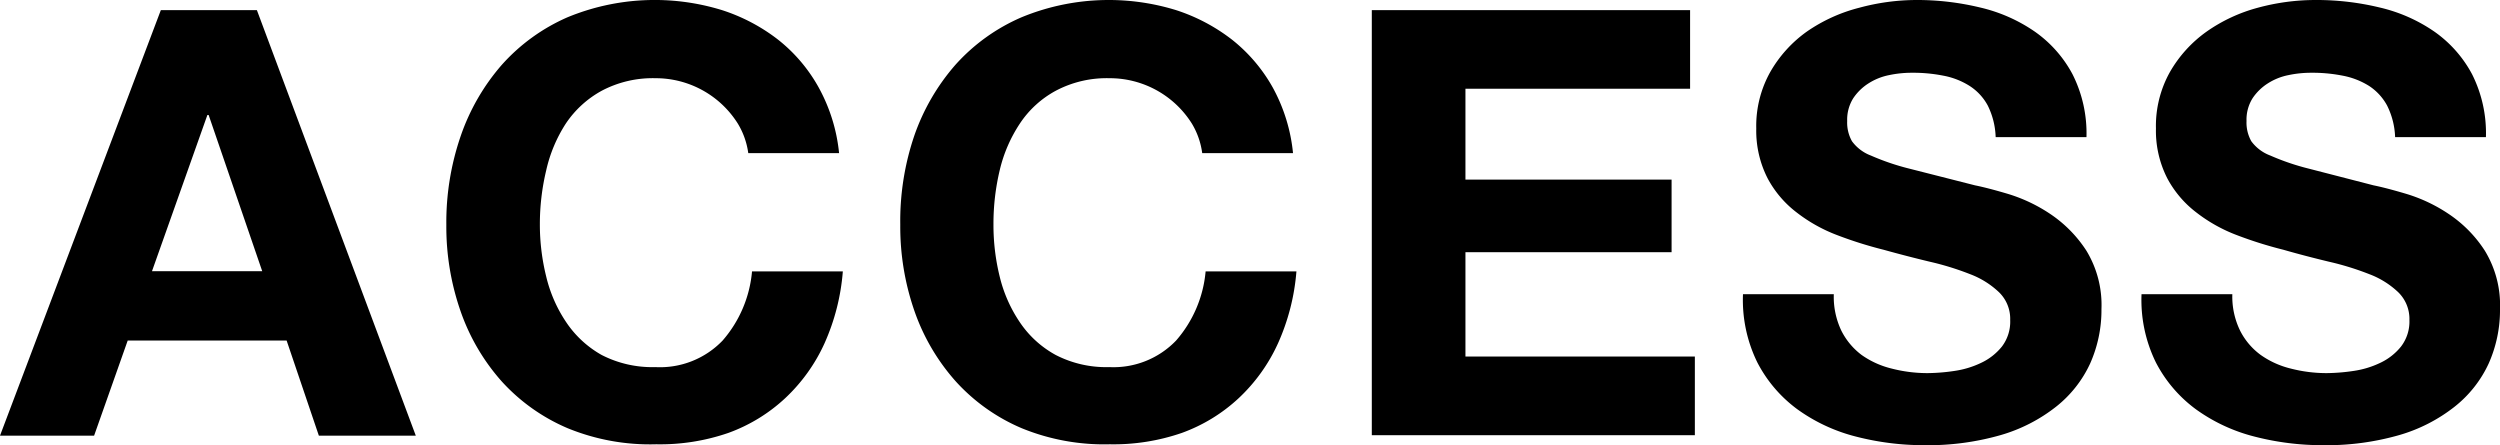
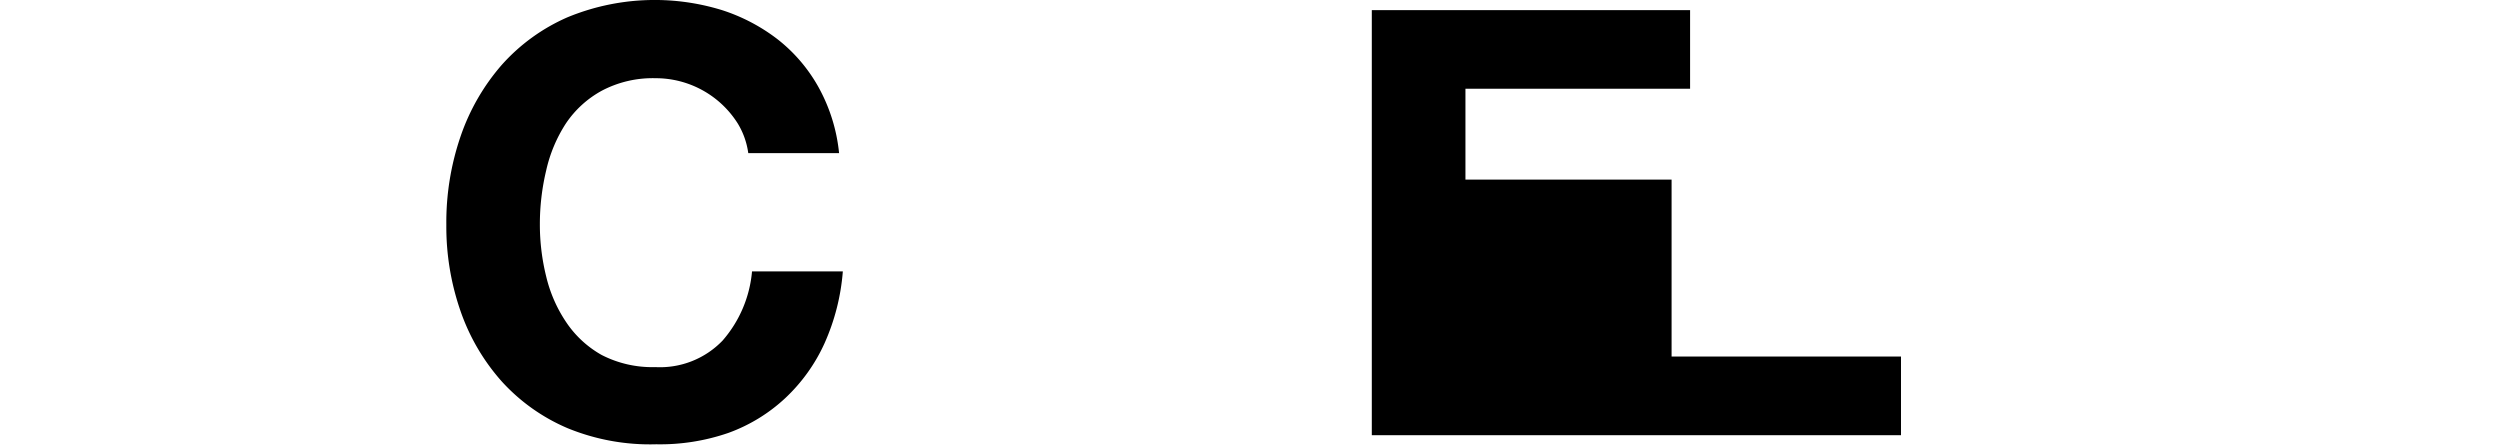
<svg xmlns="http://www.w3.org/2000/svg" viewBox="0 0 220.24 39.22" width="220.24px" height="39.22px">
  <g>
    <g id="tx">
-       <path d="M22.63.89l14,37.49H28.09L25.25,30h-14L8.29,38.38H0L14.17.89Zm.47,23L18.38,10.13h-.11L13.39,23.89Z" />
      <path d="M65,10.89a8.54,8.54,0,0,0-7.24-4A9.61,9.61,0,0,0,53,8a9,9,0,0,0-3.15,2.88A12.66,12.66,0,0,0,48.12,15a20.35,20.35,0,0,0-.56,4.77,19,19,0,0,0,.56,4.6,12.29,12.29,0,0,0,1.75,4A9.15,9.15,0,0,0,53,31.27a9.73,9.73,0,0,0,4.73,1.07A7.64,7.64,0,0,0,63.66,30a10.69,10.69,0,0,0,2.59-6.09h8a19.13,19.13,0,0,1-1.62,6.35,15.23,15.23,0,0,1-3.47,4.83,14.65,14.65,0,0,1-5,3.05,18.43,18.43,0,0,1-6.35,1A19.15,19.15,0,0,1,50,37.72,16.63,16.63,0,0,1,44.2,33.6a18.35,18.35,0,0,1-3.62-6.17,22.64,22.64,0,0,1-1.26-7.64A23.35,23.35,0,0,1,40.58,12,18.86,18.86,0,0,1,44.2,5.72,16.7,16.7,0,0,1,50,1.52,20.12,20.12,0,0,1,63.6.89a16.08,16.08,0,0,1,4.94,2.6,14,14,0,0,1,3.59,4.23,15.09,15.09,0,0,1,1.79,5.77h-8A6.79,6.79,0,0,0,65,10.89Z" />
-       <path d="M105,10.89a8.54,8.54,0,0,0-7.25-4A9.57,9.57,0,0,0,93,8a8.82,8.82,0,0,0-3.15,2.88A12.67,12.67,0,0,0,88.07,15a20.35,20.35,0,0,0-.55,4.77,19,19,0,0,0,.55,4.6,12.31,12.31,0,0,0,1.76,4A9,9,0,0,0,93,31.27a9.68,9.68,0,0,0,4.72,1.07A7.64,7.64,0,0,0,103.61,30a10.7,10.7,0,0,0,2.6-6.09h8a19.13,19.13,0,0,1-1.63,6.35,15.23,15.23,0,0,1-3.47,4.83,14.65,14.65,0,0,1-5,3.05,18.43,18.43,0,0,1-6.35,1A19.15,19.15,0,0,1,90,37.72a16.59,16.59,0,0,1-5.8-4.12,18.37,18.37,0,0,1-3.63-6.17,22.64,22.64,0,0,1-1.26-7.64A23.35,23.35,0,0,1,80.53,12a18.88,18.88,0,0,1,3.63-6.28A16.66,16.66,0,0,1,90,1.52a20.15,20.15,0,0,1,13.6-.63,16.15,16.15,0,0,1,4.93,2.6,14.21,14.21,0,0,1,3.6,4.23,15.08,15.08,0,0,1,1.78,5.77h-8A6.77,6.77,0,0,0,105,10.89Z" />
-       <path d="M148.89.89V7.82H129.1v8h18.16v6.4H129.1v9.19h20.21v6.93H120.85V.89Z" />
-       <path d="M162.22,29.14A6.08,6.08,0,0,0,164,31.27a7.76,7.76,0,0,0,2.65,1.2,12.59,12.59,0,0,0,3.15.4,16.86,16.86,0,0,0,2.36-.19,8.08,8.08,0,0,0,2.36-.71,5.14,5.14,0,0,0,1.84-1.44,3.62,3.62,0,0,0,.73-2.34,3.27,3.27,0,0,0-1-2.46,7.6,7.6,0,0,0-2.54-1.58,24.78,24.78,0,0,0-3.57-1.1q-2-.48-4.05-1.05a35.34,35.34,0,0,1-4.09-1.29,13.7,13.7,0,0,1-3.57-2,9.24,9.24,0,0,1-2.55-3,9.2,9.2,0,0,1-1-4.38,9.72,9.72,0,0,1,1.24-5,11.17,11.17,0,0,1,3.22-3.55A14.31,14.31,0,0,1,163.8.68a19.41,19.41,0,0,1,5-.68,23.67,23.67,0,0,1,5.64.66,14.08,14.08,0,0,1,4.81,2.12,10.76,10.76,0,0,1,3.33,3.76,11.54,11.54,0,0,1,1.23,5.54h-8a6.73,6.73,0,0,0-.7-2.79,4.71,4.71,0,0,0-1.61-1.73,6.59,6.59,0,0,0-2.28-.89,13.7,13.7,0,0,0-2.81-.26,9.61,9.61,0,0,0-2,.21,5.26,5.26,0,0,0-1.81.73,4.53,4.53,0,0,0-1.34,1.31,3.54,3.54,0,0,0-.53,2,3.35,3.35,0,0,0,.42,1.78,3.66,3.66,0,0,0,1.66,1.26,21,21,0,0,0,3.41,1.16L174,16.33c.7.14,1.68.39,2.92.76a14,14,0,0,1,3.7,1.76,11.26,11.26,0,0,1,3.18,3.23,9.21,9.21,0,0,1,1.33,5.17,11.56,11.56,0,0,1-1,4.78,10.39,10.39,0,0,1-3,3.8,14.3,14.3,0,0,1-4.88,2.5,23.25,23.25,0,0,1-6.75.89,24,24,0,0,1-6-.76,15.19,15.19,0,0,1-5.14-2.39,11.89,11.89,0,0,1-3.55-4.15,12.48,12.48,0,0,1-1.26-6h8A6.94,6.94,0,0,0,162.22,29.14Z" />
-       <path d="M197.35,29.14a6,6,0,0,0,1.81,2.13,7.76,7.76,0,0,0,2.65,1.2,12.59,12.59,0,0,0,3.15.4,16.86,16.86,0,0,0,2.36-.19,8.08,8.08,0,0,0,2.36-.71,5.14,5.14,0,0,0,1.84-1.44,3.62,3.62,0,0,0,.74-2.34,3.28,3.28,0,0,0-1-2.46,7.6,7.6,0,0,0-2.54-1.58,24.78,24.78,0,0,0-3.57-1.1c-1.33-.32-2.68-.67-4-1.05a35.5,35.5,0,0,1-4.1-1.29,13.7,13.7,0,0,1-3.57-2,9.24,9.24,0,0,1-2.55-3,9.2,9.2,0,0,1-1-4.38,9.72,9.72,0,0,1,1.24-5,11.2,11.2,0,0,1,3.23-3.55,14.26,14.26,0,0,1,4.51-2.1A19.41,19.41,0,0,1,204,0a23.67,23.67,0,0,1,5.64.66,14.08,14.08,0,0,1,4.81,2.12,10.76,10.76,0,0,1,3.33,3.76A11.54,11.54,0,0,1,219,12.08h-8a6.72,6.72,0,0,0-.71-2.79,4.77,4.77,0,0,0-1.6-1.73,6.72,6.72,0,0,0-2.29-.89,13.7,13.7,0,0,0-2.81-.26,9.61,9.61,0,0,0-2,.21,5.26,5.26,0,0,0-1.81.73,4.53,4.53,0,0,0-1.34,1.31,3.54,3.54,0,0,0-.53,2,3.35,3.35,0,0,0,.42,1.78A3.66,3.66,0,0,0,200,13.7a21,21,0,0,0,3.41,1.16l5.7,1.47c.7.14,1.67.39,2.91.76a13.85,13.85,0,0,1,3.7,1.76,11.14,11.14,0,0,1,3.18,3.23,9.21,9.21,0,0,1,1.34,5.17,11.56,11.56,0,0,1-1,4.78,10.39,10.39,0,0,1-3,3.8,14.3,14.3,0,0,1-4.88,2.5,23.25,23.25,0,0,1-6.75.89,24,24,0,0,1-6-.76,15.19,15.19,0,0,1-5.14-2.39,11.89,11.89,0,0,1-3.55-4.15,12.48,12.48,0,0,1-1.26-6h8A6.82,6.82,0,0,0,197.35,29.14Z" />
+       <path d="M148.89.89V7.82H129.1v8h18.16v6.4v9.19h20.21v6.93H120.85V.89Z" />
    </g>
  </g>
</svg>